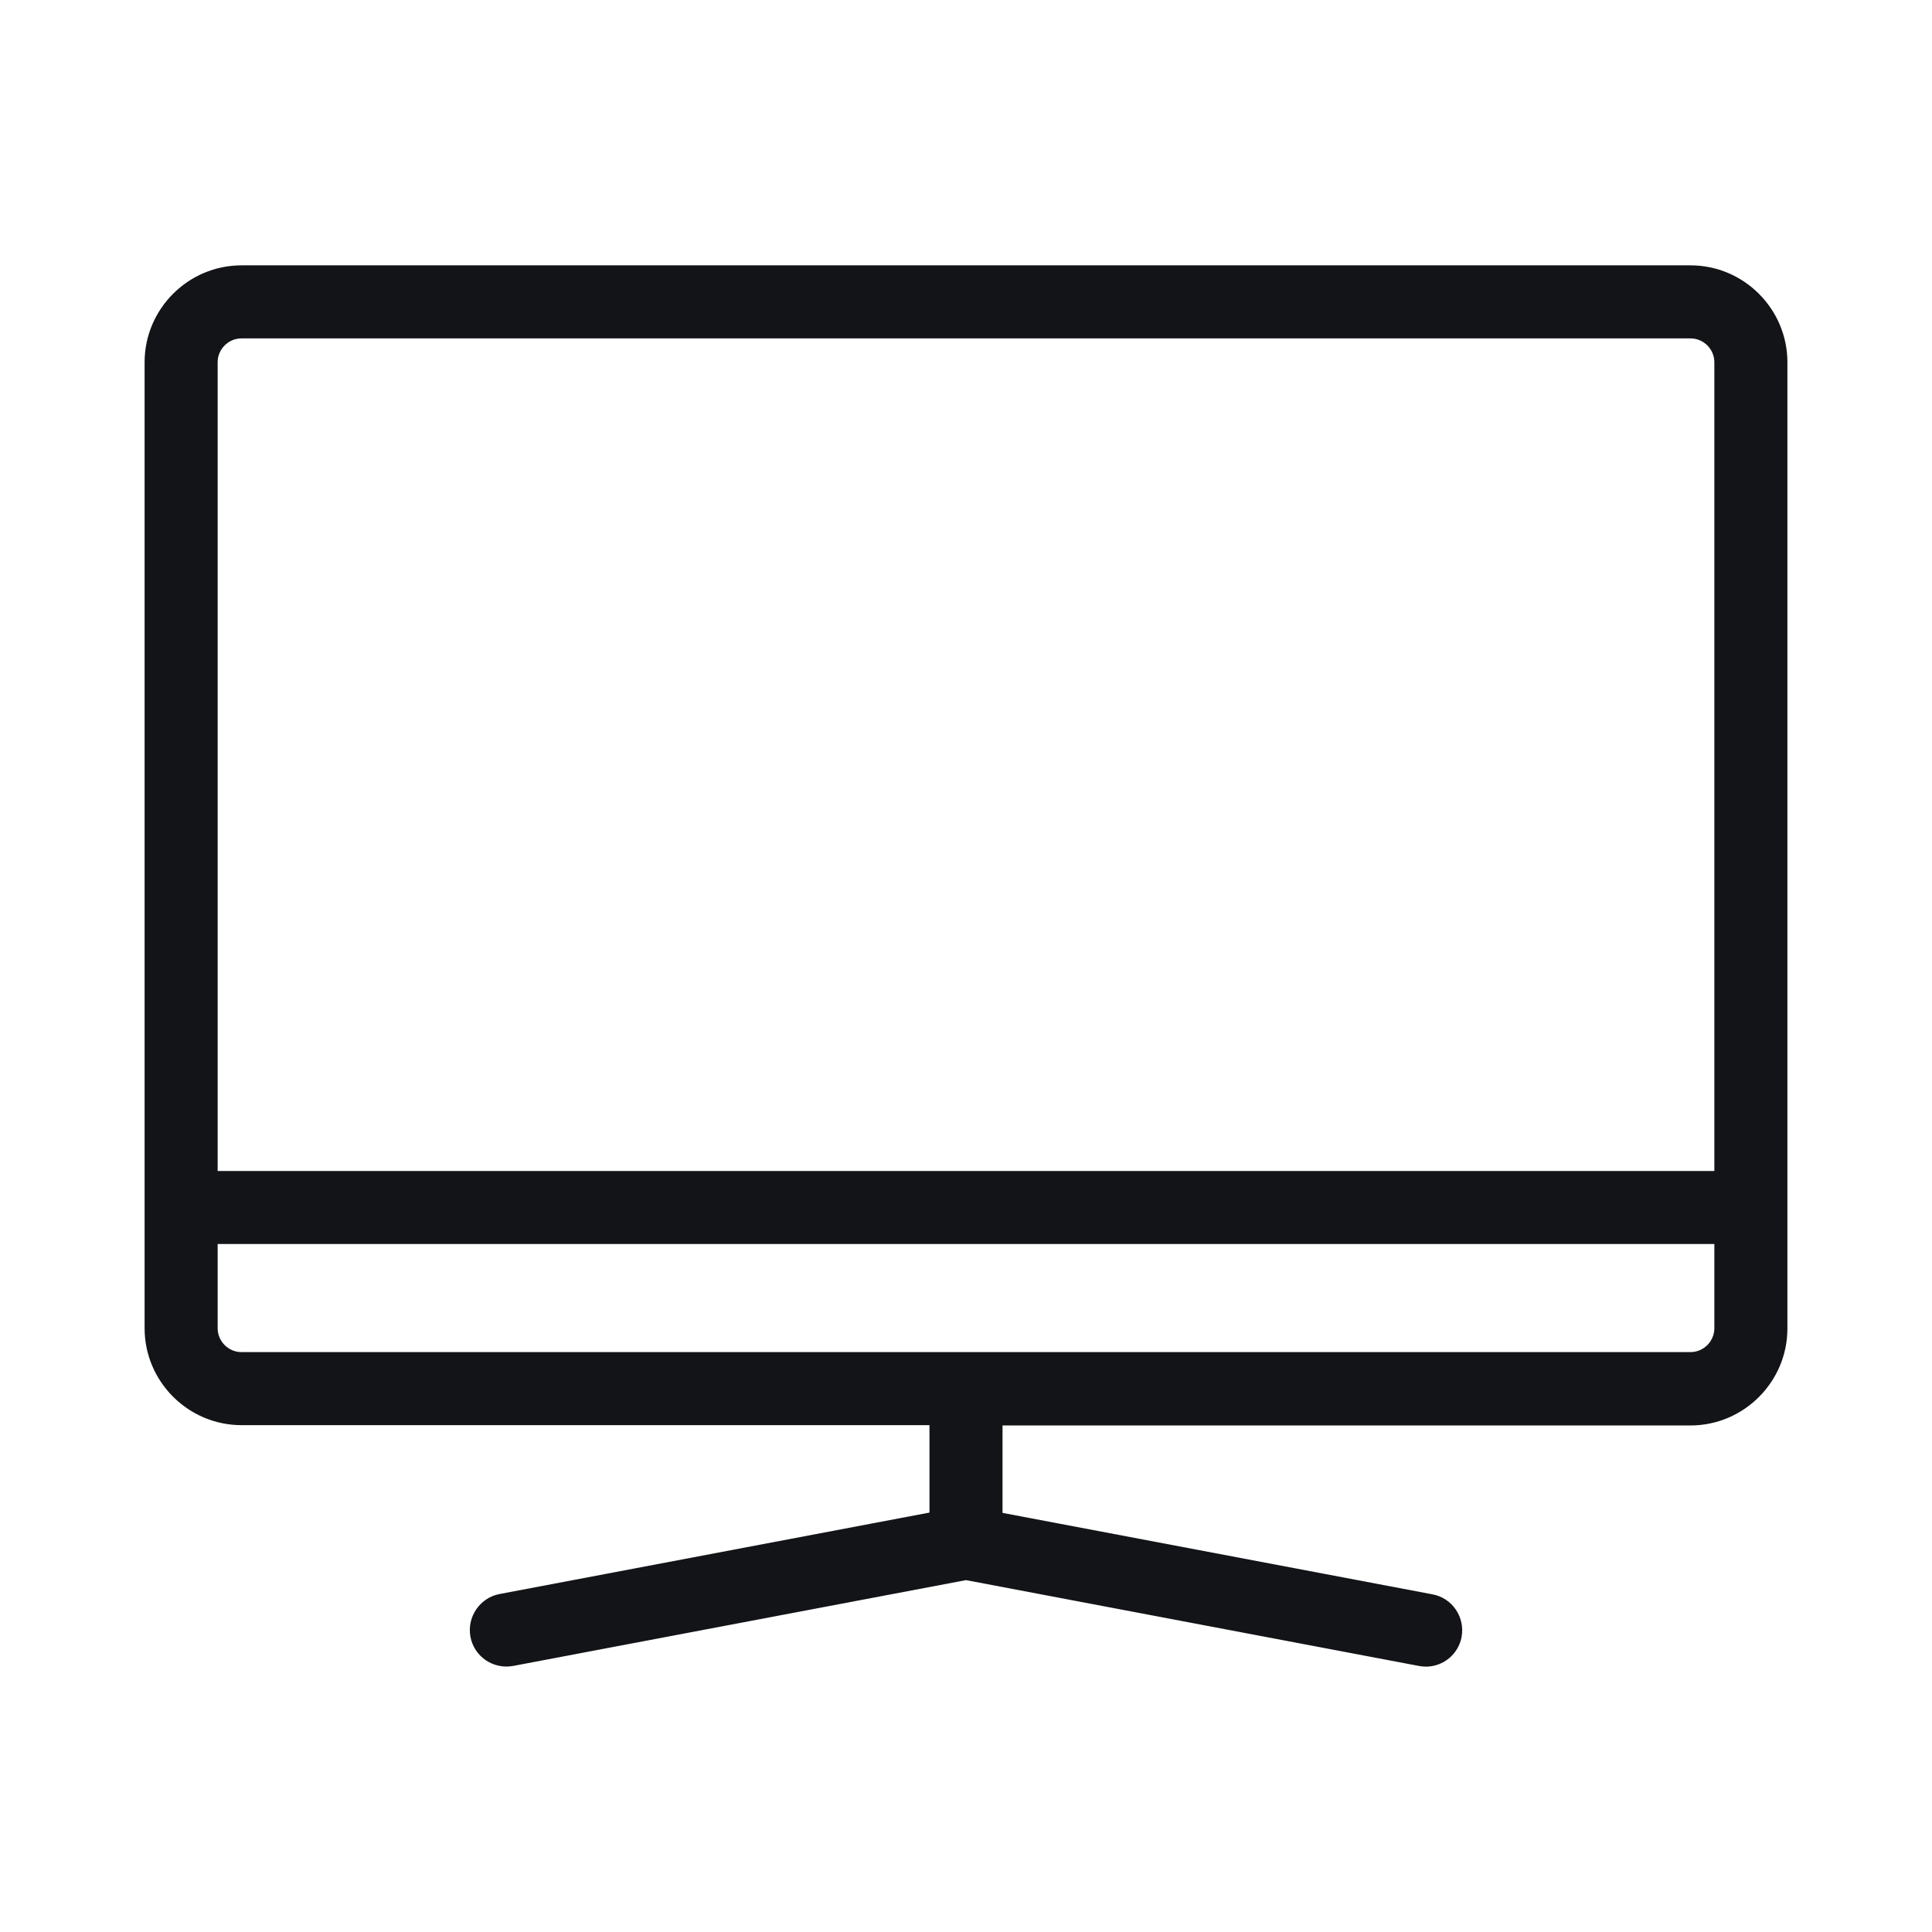
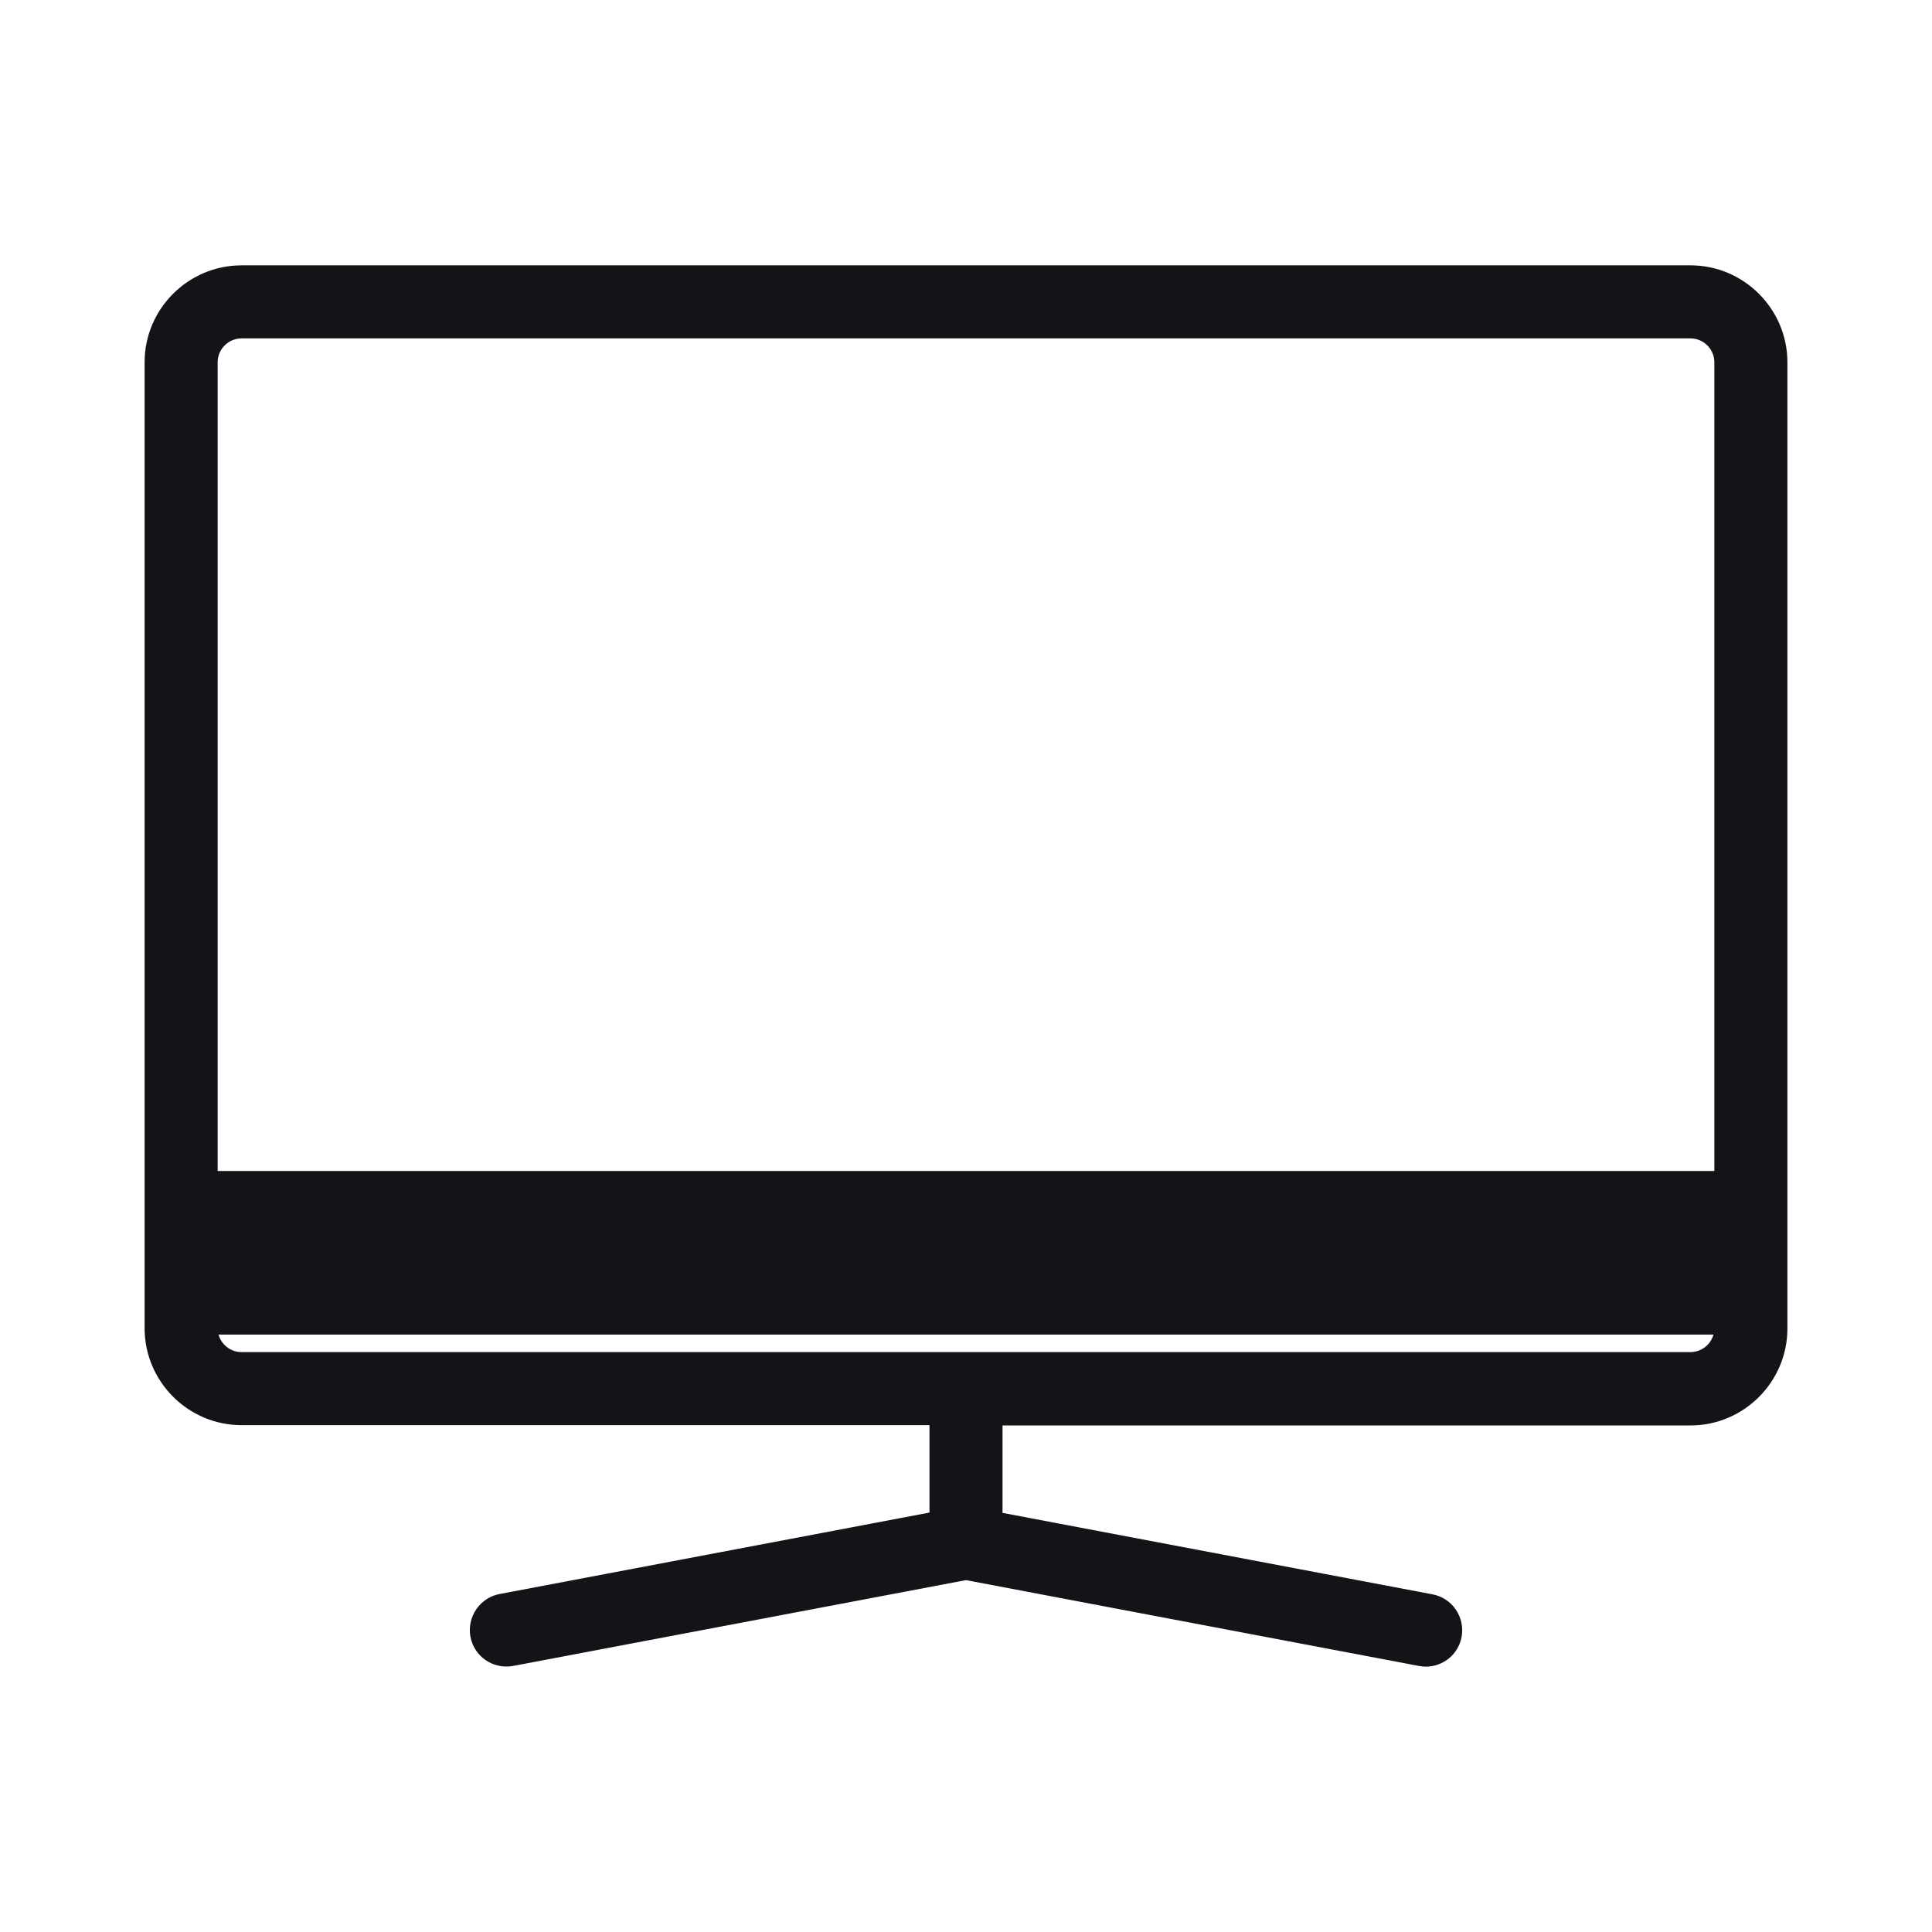
<svg xmlns="http://www.w3.org/2000/svg" width="32" height="32" viewBox="0 0 32 32" fill="none">
-   <path d="M28 4.5H4C3.175 4.5 2.5 5.175 2.5 6V22C2.5 22.825 3.175 23.5 4 23.5H15.5V25.14L8.295 26.505C8.025 26.555 7.845 26.82 7.895 27.09C7.945 27.36 8.205 27.54 8.48 27.49L16 26.065L23.52 27.49C23.55 27.495 23.585 27.5 23.615 27.5C23.85 27.5 24.06 27.335 24.105 27.095C24.155 26.825 23.98 26.56 23.705 26.51L16.5 25.145V23.505H28C28.825 23.505 29.5 22.83 29.5 22.005V6C29.5 5.175 28.825 4.5 28 4.5L28 4.5ZM4 5.5H28C28.275 5.5 28.5 5.725 28.5 6V19.5H3.5V6C3.5 5.725 3.725 5.5 4 5.5ZM28 22.5H4C3.725 22.5 3.5 22.275 3.5 22V20.5H28.5V22C28.5 22.275 28.275 22.5 28 22.5Z" fill="#121417" stroke="#121417" stroke-width="0.21" />
+   <path d="M28 4.5H4C3.175 4.5 2.5 5.175 2.5 6V22C2.5 22.825 3.175 23.5 4 23.5H15.5V25.14L8.295 26.505C8.025 26.555 7.845 26.82 7.895 27.09C7.945 27.36 8.205 27.54 8.48 27.49L16 26.065L23.52 27.49C23.55 27.495 23.585 27.5 23.615 27.5C23.85 27.5 24.06 27.335 24.105 27.095C24.155 26.825 23.98 26.56 23.705 26.51L16.5 25.145V23.505H28C28.825 23.505 29.5 22.83 29.5 22.005V6C29.5 5.175 28.825 4.5 28 4.5L28 4.5ZM4 5.5H28C28.275 5.5 28.5 5.725 28.5 6V19.5H3.5V6C3.5 5.725 3.725 5.5 4 5.5ZM28 22.5H4C3.725 22.5 3.5 22.275 3.5 22H28.5V22C28.5 22.275 28.275 22.5 28 22.5Z" fill="#121417" stroke="#121417" stroke-width="0.21" />
</svg>